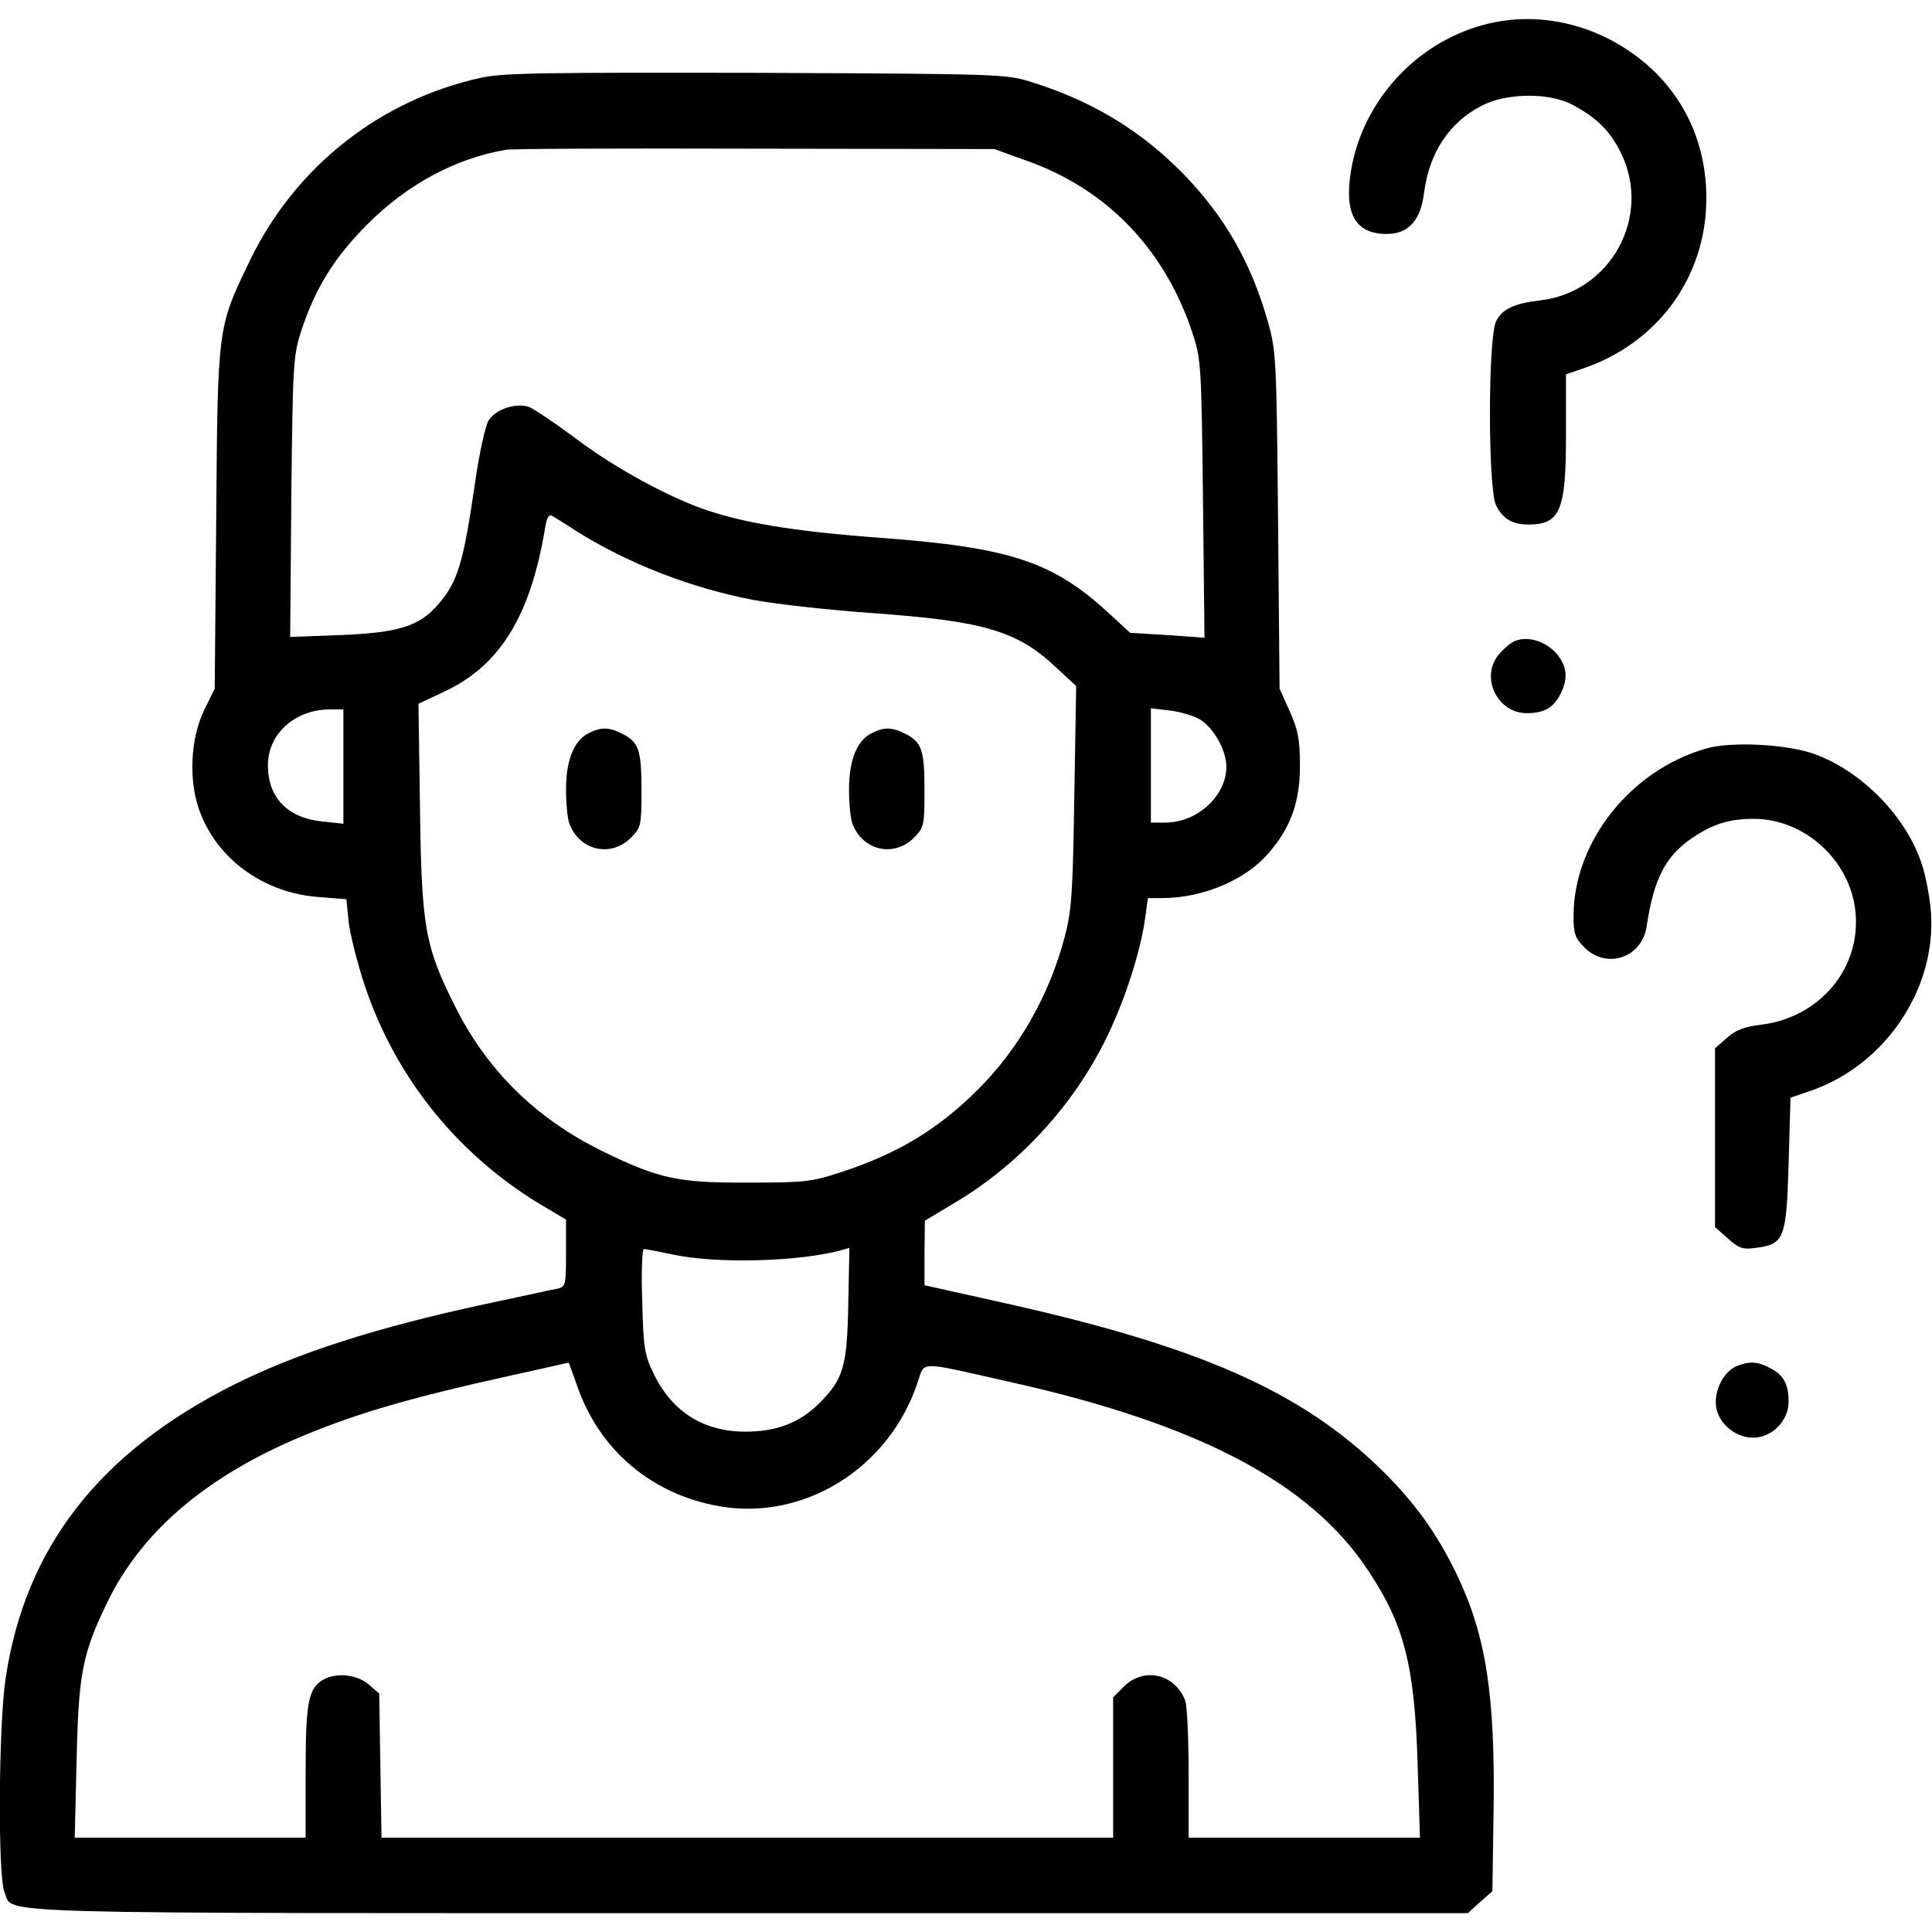
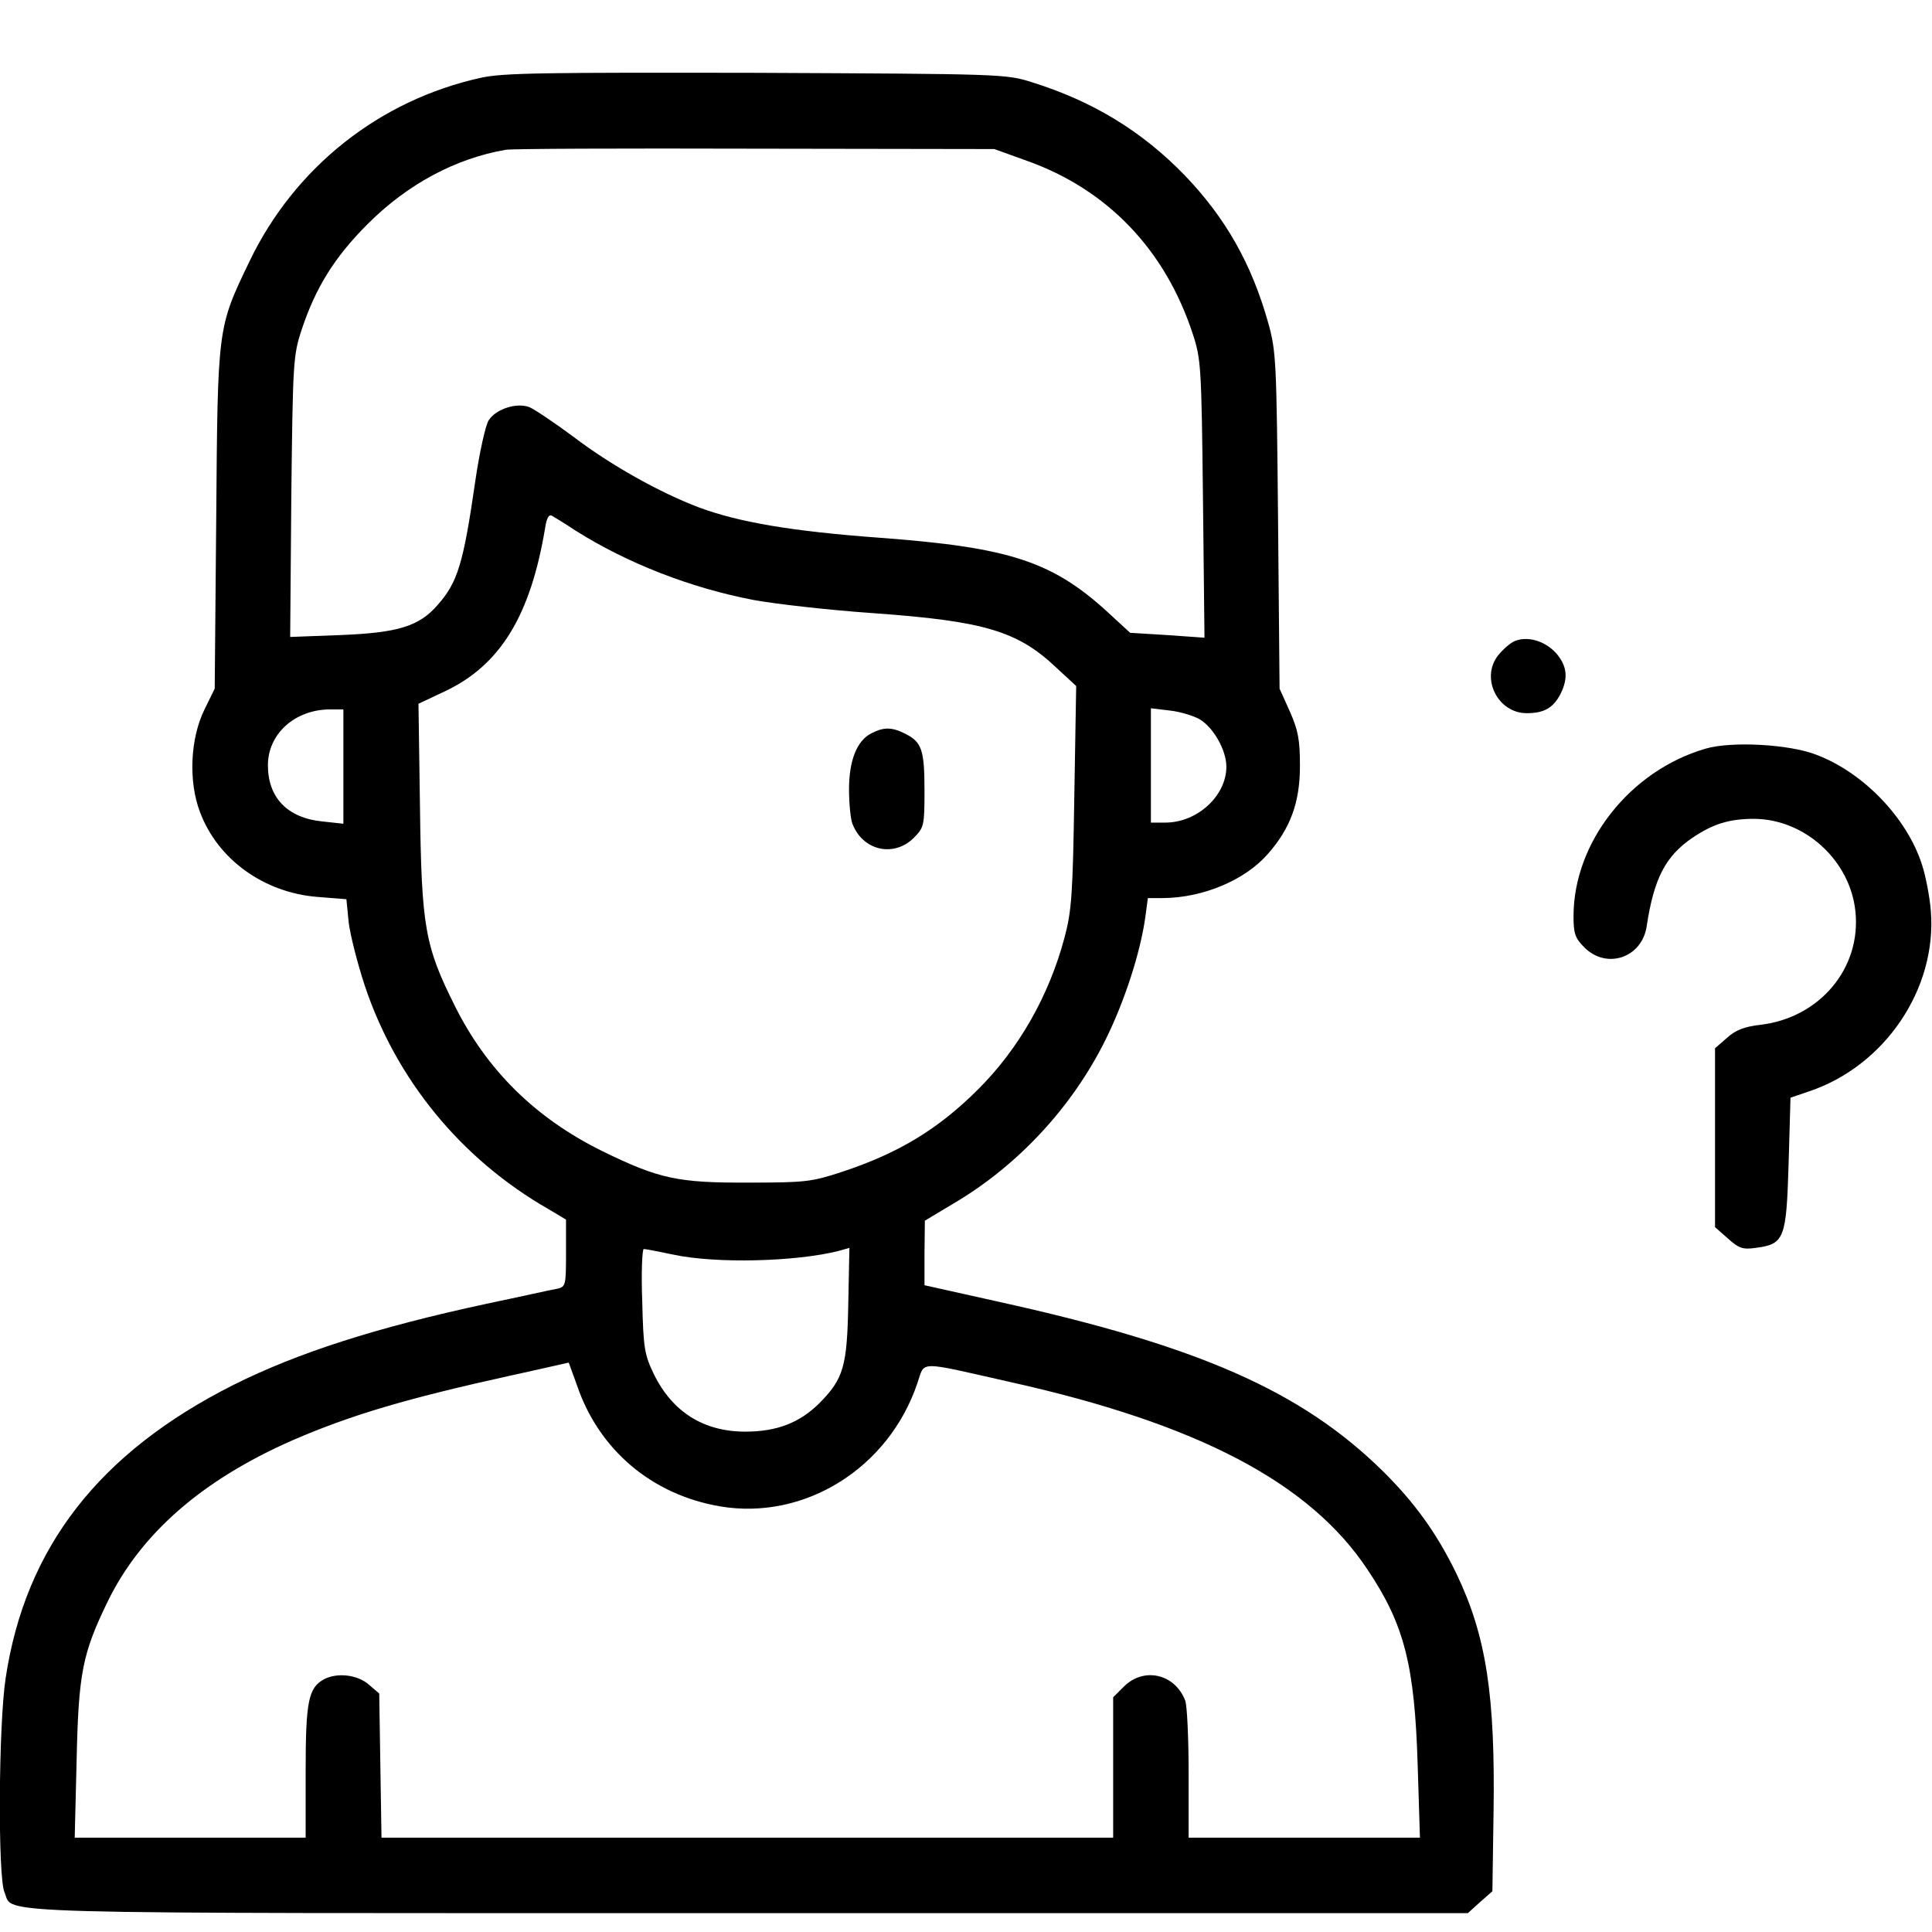
<svg xmlns="http://www.w3.org/2000/svg" version="1.0" width="512pt" height="512pt" viewBox="0 0 512 512" preserveAspectRatio="xMidYMid meet">
  <g transform="translate(0,512) scale(0.1,-0.1)" fill="#000000" stroke="none">
-     <path d="M3931 5054 c-181 -49 -321 -204 -351 -388 -18 -113 12 -166 95 -166 58 0 90 36 99 110 14 106 67 186 153 230 65 34 178 35 239 3 66 -35 101 -70 130 -129 82 -168 -27 -368 -214 -390 -69 -8 -101 -23 -117 -55 -22 -42 -22 -447 0 -489 18 -35 43 -50 85 -50 85 0 100 36 100 239 l0 159 38 13 c203 66 334 243 334 454 0 138 -53 259 -151 348 -123 110 -289 152 -440 111z" />
    <path d="M1275 4914 c-269 -59 -494 -237 -614 -487 -85 -177 -84 -171 -88 -682 l-4 -450 -27 -55 c-38 -77 -43 -191 -12 -272 47 -126 170 -214 312 -225 l76 -6 6 -61 c4 -33 23 -108 42 -166 83 -250 255 -461 487 -594 l47 -28 0 -89 c0 -84 -1 -89 -22 -94 -13 -2 -97 -21 -188 -40 -293 -63 -501 -130 -671 -215 -356 -179 -552 -431 -604 -777 -19 -124 -21 -529 -3 -568 26 -59 -100 -55 1972 -55 l1906 0 32 29 33 29 3 204 c5 314 -19 472 -98 637 -52 107 -110 188 -196 273 -217 213 -490 332 -1021 449 l-193 43 0 85 1 86 75 45 c172 101 316 257 404 435 51 103 92 231 105 323 l7 52 41 0 c105 1 216 47 277 117 60 68 85 137 85 233 0 71 -5 95 -27 145 l-27 60 -4 445 c-4 423 -5 449 -26 524 -44 157 -113 278 -220 390 -113 117 -243 197 -406 248 -69 22 -81 22 -730 25 -559 1 -671 0 -730 -13z m1446 -220 c214 -76 367 -236 440 -459 22 -67 23 -87 27 -437 l4 -368 -99 7 -98 6 -50 46 c-153 143 -265 180 -615 206 -231 17 -372 41 -477 80 -106 40 -237 114 -334 188 -50 37 -102 72 -116 78 -34 13 -89 -5 -108 -35 -8 -12 -24 -83 -35 -158 -32 -222 -47 -271 -100 -331 -49 -57 -106 -74 -258 -80 l-133 -5 3 372 c4 355 5 374 27 441 37 112 87 193 175 281 106 106 233 174 366 197 14 3 311 4 660 3 l635 -1 86 -31z m-1196 -980 c138 -87 305 -152 472 -184 60 -11 203 -27 318 -35 293 -21 382 -47 485 -145 l52 -48 -5 -294 c-4 -258 -7 -302 -26 -373 -41 -154 -121 -294 -228 -401 -106 -106 -211 -170 -363 -220 -79 -26 -97 -28 -245 -28 -189 -1 -239 10 -390 84 -176 87 -305 214 -390 385 -79 158 -88 209 -92 525 l-4 275 68 32 c148 69 229 200 268 436 4 25 10 35 18 30 7 -4 35 -21 62 -39z m-615 -625 l0 -152 -55 6 c-93 9 -145 63 -145 149 0 83 71 147 163 148 l37 0 0 -151z m2269 125 c37 -22 71 -82 71 -126 0 -77 -77 -148 -162 -148 l-38 0 0 151 0 152 50 -6 c28 -3 63 -14 79 -23z m-1394 -1419 c112 -24 323 -19 438 10 l28 8 -3 -149 c-3 -166 -13 -198 -76 -262 -53 -53 -114 -76 -197 -76 -110 0 -193 52 -242 152 -25 52 -28 68 -31 194 -3 76 0 138 4 138 5 0 41 -7 79 -15z m-256 -346 c58 -171 198 -290 379 -321 224 -38 447 101 523 326 21 60 -4 60 244 4 499 -111 797 -267 950 -499 97 -145 124 -253 132 -517 l6 -192 -307 0 -306 0 0 169 c0 93 -4 181 -9 194 -27 71 -109 90 -162 38 l-29 -29 0 -186 0 -186 -969 0 -970 0 -3 191 -3 191 -28 24 c-30 26 -83 32 -118 14 -42 -23 -49 -59 -49 -245 l0 -175 -306 0 -306 0 5 203 c5 232 15 284 82 422 88 181 251 323 490 428 155 67 299 110 580 172 83 18 151 34 152 34 0 1 10 -27 22 -60z" />
-     <path d="M1560 3177 c-39 -19 -60 -72 -60 -149 0 -37 4 -78 9 -91 27 -71 109 -90 162 -38 28 28 29 33 29 126 0 107 -7 128 -50 150 -35 18 -57 19 -90 2z" />
    <path d="M2310 3177 c-39 -19 -60 -72 -60 -149 0 -37 4 -78 9 -91 27 -71 109 -90 162 -38 28 28 29 33 29 126 0 107 -7 128 -50 150 -35 18 -57 19 -90 2z" />
    <path d="M4014 3421 c-12 -5 -31 -22 -44 -38 -47 -60 -1 -153 76 -153 46 0 70 14 89 50 22 43 18 76 -12 110 -30 32 -75 45 -109 31z" />
    <path d="M4520 3136 c-200 -58 -350 -248 -350 -444 0 -46 4 -58 29 -83 59 -59 153 -27 165 57 19 126 50 185 120 233 56 38 99 51 165 51 134 -1 254 -110 268 -245 16 -151 -95 -283 -253 -301 -42 -5 -65 -14 -88 -35 l-31 -27 0 -237 0 -237 34 -30 c29 -26 39 -30 74 -25 76 10 81 24 87 223 l5 175 50 17 c201 68 338 272 322 477 -3 39 -14 95 -24 125 -40 123 -155 243 -280 290 -72 28 -225 36 -293 16z" />
-     <path d="M4603 1500 c-32 -13 -57 -57 -56 -98 1 -49 48 -92 99 -92 50 0 94 45 94 95 0 47 -13 71 -50 90 -32 17 -54 18 -87 5z" />
  </g>
</svg>